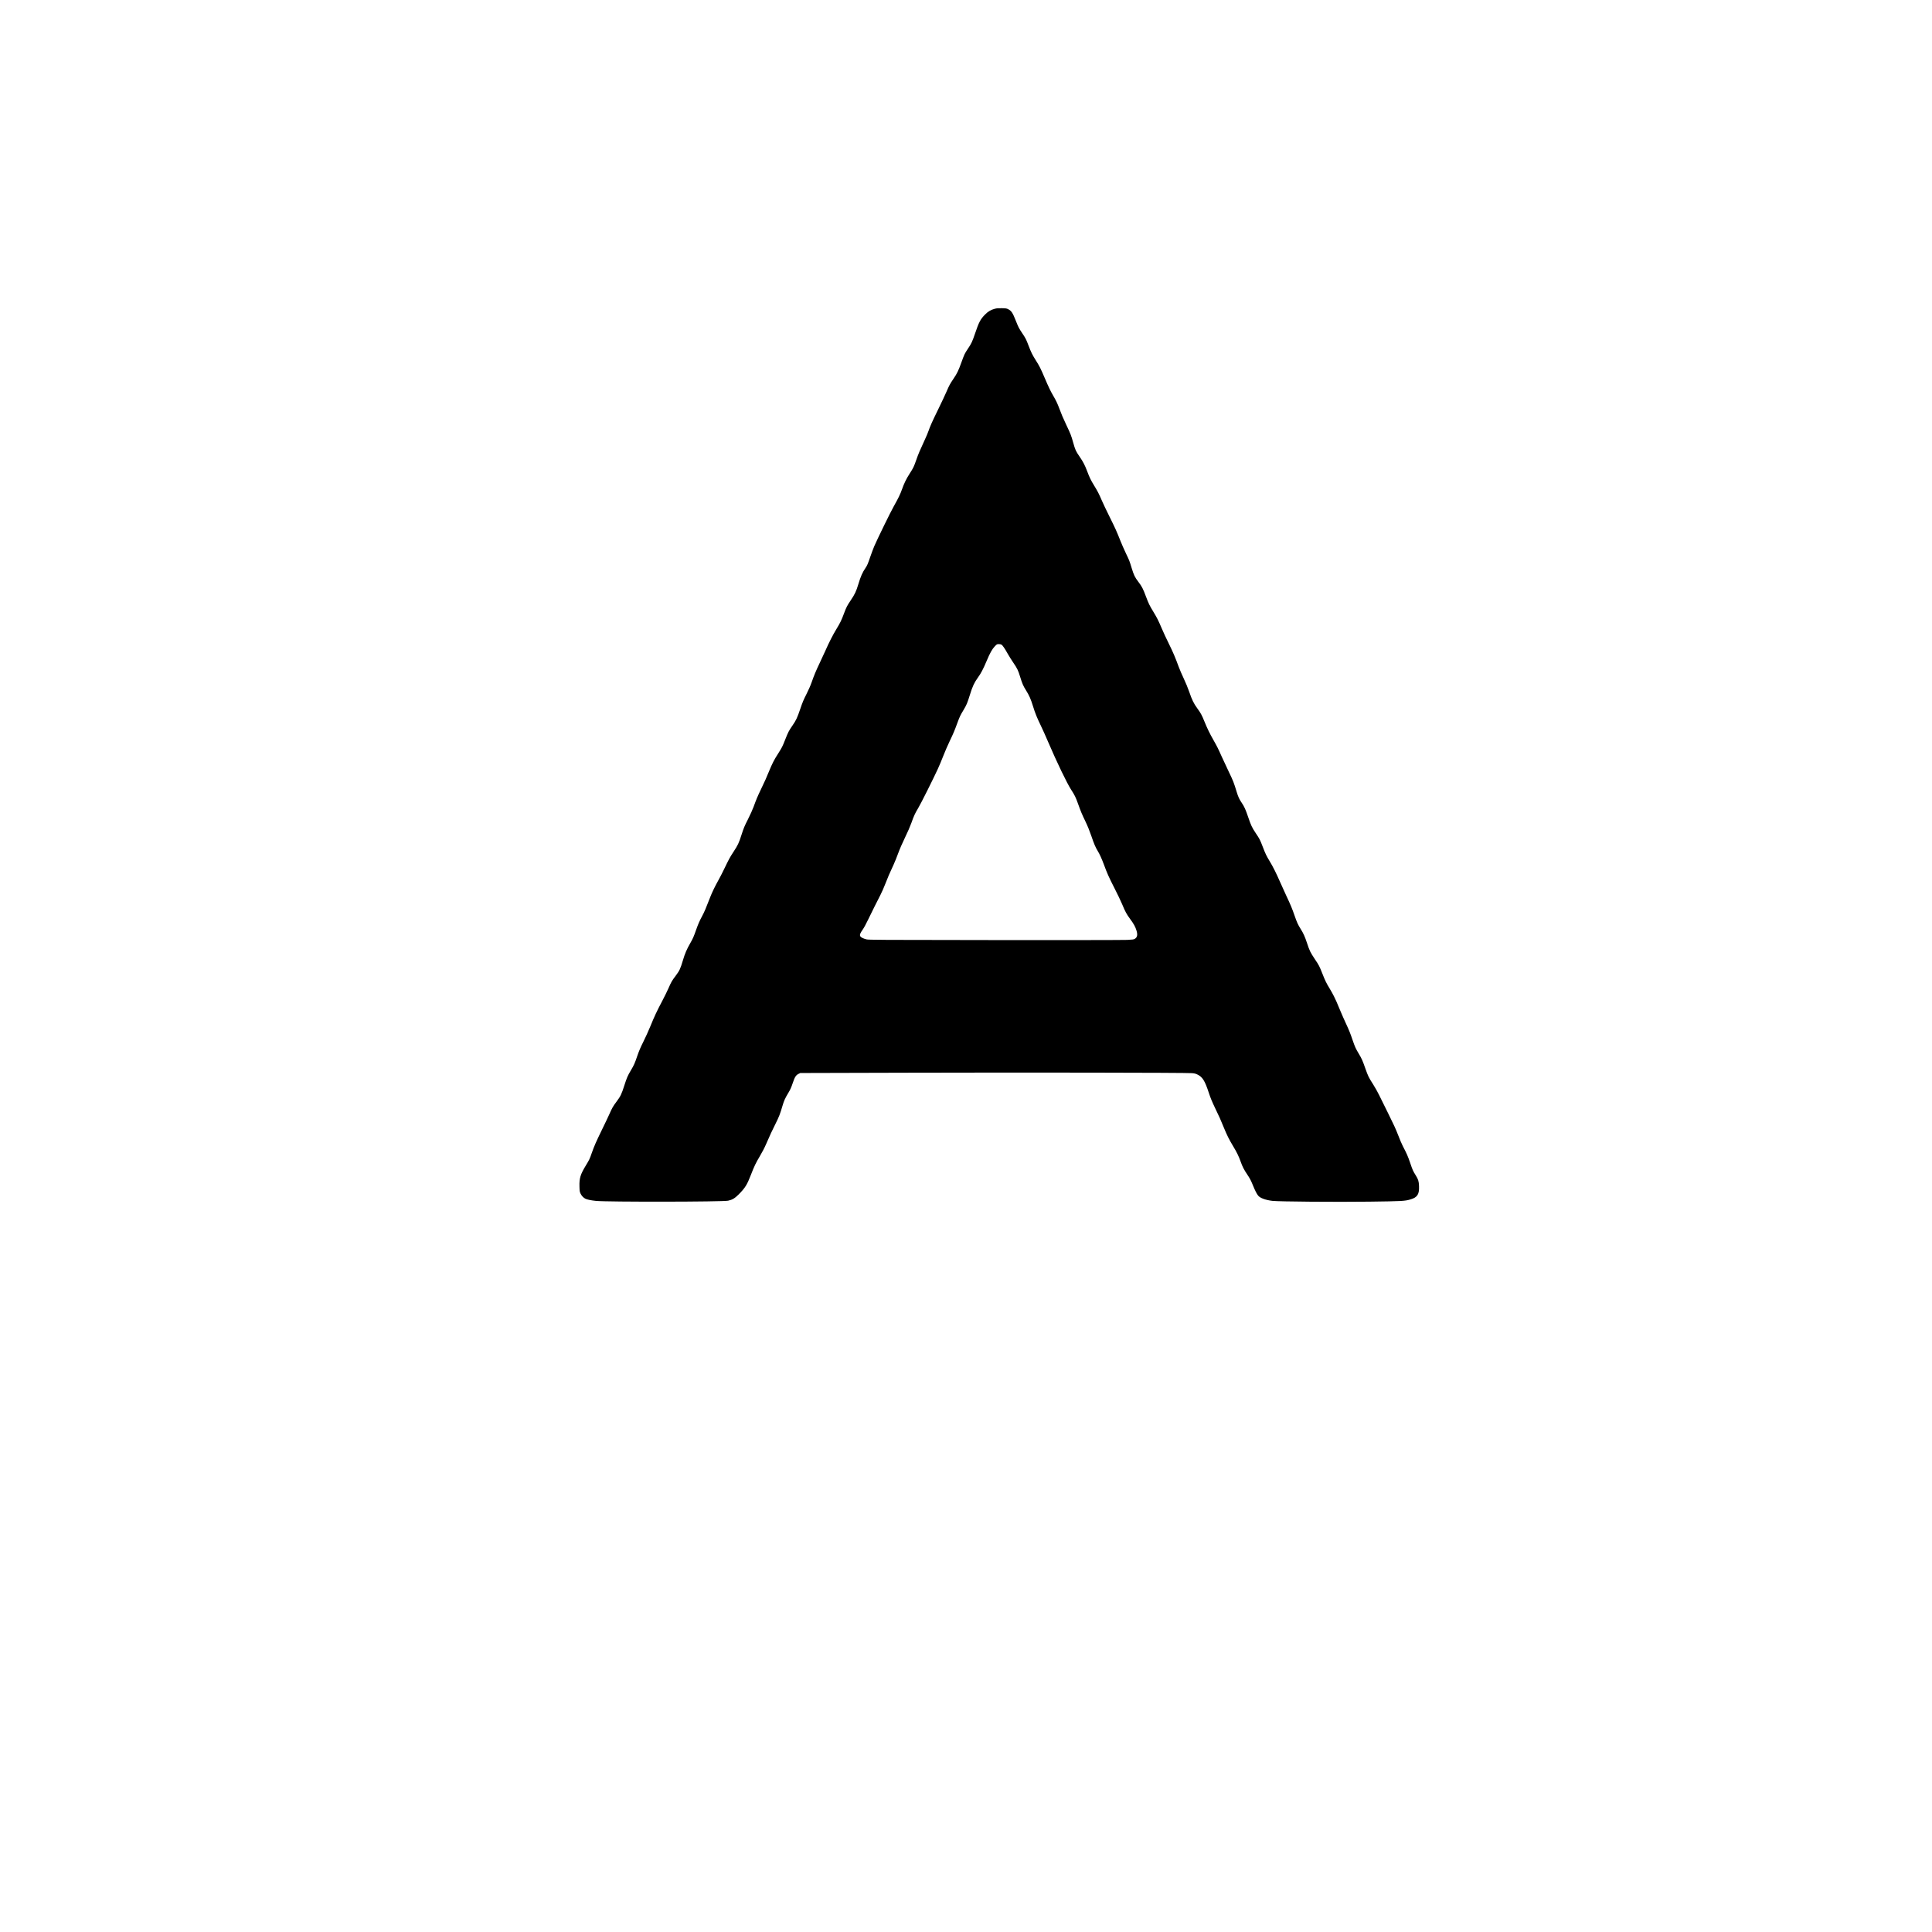
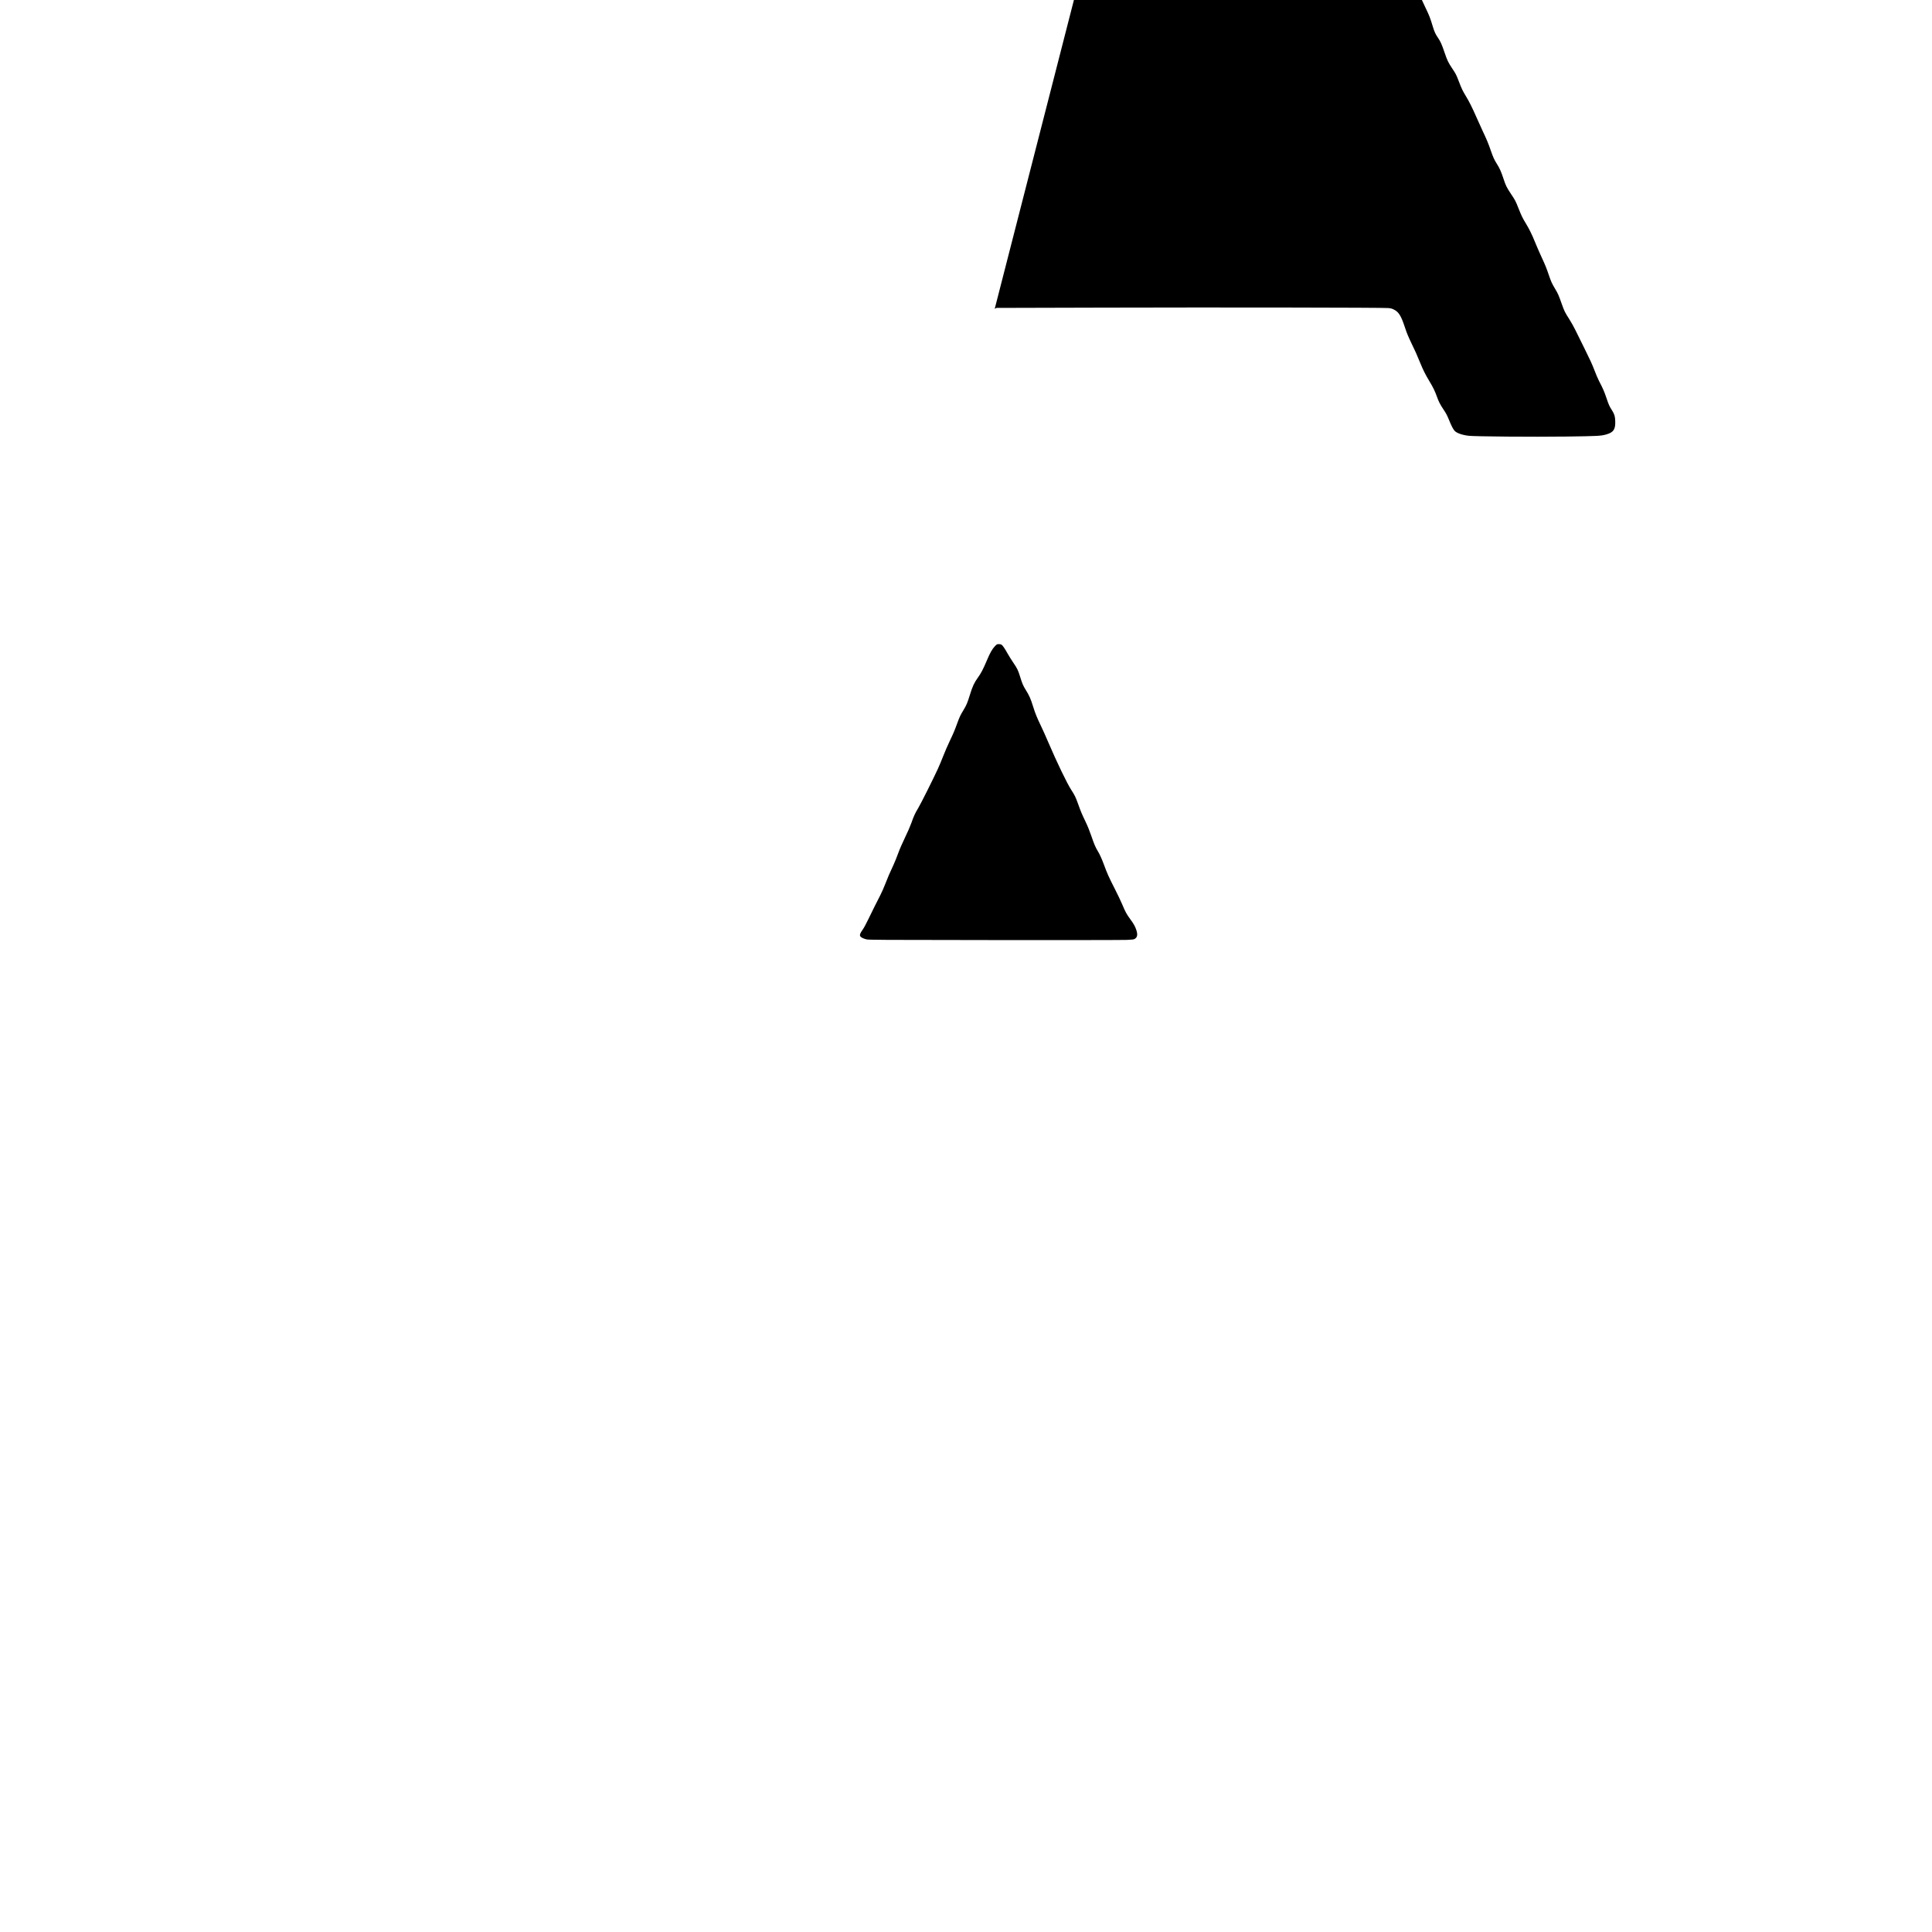
<svg xmlns="http://www.w3.org/2000/svg" version="1.0" width="4096pt" height="4096pt" viewBox="0 0 5462 5462" preserveAspectRatio="xMidYMid meet">
  <g transform="translate(0,5462) scale(0.1,-0.1)" fill="#000000" stroke="none">
-     <path d="M28122 45890 c-109 -29 -187 -75 -271 -160 -134 -135 -175 -213 -291 -556 -76 -222 -95 -262 -200 -419 -88 -132 -95 -146 -180 -380 -85 -236 -122 -313 -222 -460 -99 -146 -125 -194 -198 -365 -34 -80 -140 -305 -235 -500 -176 -360 -222 -463 -277 -618 -16 -48 -59 -150 -95 -227 -147 -317 -194 -428 -248 -585 -68 -196 -84 -228 -187 -388 -94 -145 -160 -281 -218 -447 -49 -139 -105 -253 -237 -488 -90 -160 -448 -892 -546 -1117 -25 -58 -75 -192 -112 -298 -68 -201 -89 -249 -135 -317 -89 -130 -136 -237 -205 -465 -58 -194 -99 -281 -209 -444 -106 -157 -129 -202 -196 -381 -71 -191 -102 -255 -212 -437 -99 -162 -215 -389 -313 -613 -32 -71 -102 -224 -157 -339 -112 -235 -163 -358 -234 -561 -29 -84 -88 -217 -146 -332 -78 -152 -114 -238 -173 -414 -87 -255 -118 -322 -219 -468 -102 -147 -125 -191 -204 -392 -85 -215 -92 -228 -207 -409 -109 -170 -162 -275 -246 -477 -92 -223 -112 -269 -229 -513 -109 -228 -132 -283 -217 -515 -26 -71 -97 -229 -159 -351 -97 -190 -121 -249 -179 -430 -78 -243 -102 -293 -228 -486 -103 -156 -131 -209 -266 -490 -49 -103 -124 -249 -167 -324 -87 -155 -176 -339 -222 -459 -120 -312 -172 -434 -227 -535 -77 -143 -114 -226 -176 -401 -66 -189 -92 -248 -162 -369 -102 -177 -153 -296 -212 -495 -70 -235 -94 -287 -204 -433 -108 -144 -123 -170 -205 -357 -37 -82 -111 -235 -167 -340 -157 -297 -234 -461 -339 -721 -54 -133 -146 -335 -204 -450 -77 -153 -121 -257 -166 -387 -73 -216 -97 -270 -185 -418 -91 -152 -113 -205 -186 -431 -76 -240 -107 -303 -217 -450 -99 -131 -125 -176 -210 -368 -33 -74 -126 -270 -207 -435 -164 -335 -221 -467 -290 -665 -55 -158 -63 -175 -163 -340 -154 -254 -186 -360 -180 -588 3 -133 6 -152 29 -203 30 -64 82 -120 138 -148 46 -24 162 -48 301 -62 327 -32 3579 -28 3735 6 119 26 188 67 300 179 181 183 234 268 345 554 92 239 138 335 257 535 61 101 130 234 173 335 111 256 164 371 265 572 100 199 130 278 195 501 46 156 74 218 172 381 50 82 78 145 118 264 60 179 91 227 165 264 l50 25 3030 8 c3198 9 7887 2 8042 -12 74 -6 106 -14 160 -41 141 -70 206 -175 317 -512 49 -151 92 -253 179 -435 126 -262 143 -299 246 -550 89 -217 150 -339 264 -528 104 -172 159 -286 212 -435 52 -146 90 -220 189 -369 68 -100 101 -163 151 -285 73 -178 113 -256 156 -309 56 -68 212 -125 404 -147 181 -21 1816 -34 2740 -22 920 12 1002 16 1160 63 196 58 251 143 243 373 -6 143 -21 193 -95 311 -75 119 -86 144 -158 356 -65 189 -93 252 -206 469 -30 58 -91 200 -134 315 -60 157 -130 309 -275 600 -108 215 -225 453 -262 530 -37 77 -112 211 -167 298 -130 204 -140 224 -221 451 -82 233 -99 271 -182 411 -95 160 -109 192 -176 385 -68 201 -102 285 -201 498 -39 84 -101 223 -137 310 -124 298 -137 327 -191 435 -29 60 -85 159 -122 220 -92 151 -128 224 -206 423 -85 215 -95 233 -214 411 -126 190 -147 231 -219 450 -63 189 -102 276 -182 403 -75 120 -104 183 -170 374 -71 205 -114 308 -238 571 -49 105 -126 276 -172 380 -105 241 -203 438 -292 583 -95 158 -121 210 -200 417 -76 197 -85 216 -199 385 -105 159 -131 214 -210 446 -73 216 -111 302 -183 407 -67 97 -100 168 -141 302 -82 271 -102 321 -222 570 -69 143 -161 340 -205 439 -99 223 -129 283 -236 471 -100 175 -179 338 -252 520 -70 174 -105 240 -201 370 -100 136 -150 238 -229 470 -36 104 -101 262 -155 375 -51 107 -114 254 -140 325 -100 273 -160 413 -278 653 -68 136 -158 330 -201 432 -101 236 -129 293 -236 470 -114 188 -135 232 -210 430 -85 228 -116 288 -216 420 -104 137 -127 186 -194 403 -60 197 -59 195 -165 417 -46 96 -111 245 -145 330 -104 264 -149 365 -313 695 -88 176 -186 382 -218 458 -80 186 -115 254 -215 418 -96 156 -131 229 -199 409 -65 171 -113 264 -210 405 -111 162 -126 195 -184 401 -56 201 -73 245 -194 499 -95 201 -137 301 -201 472 -46 127 -97 232 -170 356 -74 125 -131 245 -243 507 -113 265 -146 331 -254 501 -92 146 -129 220 -198 402 -71 187 -85 213 -181 357 -95 142 -107 166 -182 354 -88 223 -124 278 -212 323 -46 24 -63 27 -181 30 -105 2 -144 -1 -203 -17z m192 -9495 c32 -21 93 -109 171 -250 36 -65 109 -181 162 -259 113 -166 137 -215 194 -401 58 -190 85 -253 163 -377 93 -149 136 -245 201 -456 61 -197 108 -314 229 -565 43 -87 130 -283 195 -435 253 -590 532 -1169 656 -1362 101 -156 124 -204 193 -395 78 -218 106 -286 207 -495 66 -138 116 -261 170 -418 71 -212 121 -328 178 -419 52 -82 116 -224 177 -388 90 -246 135 -346 300 -670 82 -159 178 -362 215 -450 90 -216 124 -278 228 -420 99 -133 144 -215 176 -319 38 -123 24 -194 -45 -237 -33 -20 -56 -23 -213 -31 -97 -5 -1780 -7 -3741 -5 -3319 3 -3570 5 -3635 20 -91 23 -156 56 -174 88 -21 38 -4 87 66 184 35 48 96 161 153 280 52 110 135 279 184 375 49 96 123 243 165 325 42 83 108 231 145 330 69 179 106 265 229 530 35 77 95 223 131 325 41 113 116 284 191 440 76 156 146 317 181 415 69 196 101 266 193 420 76 126 424 821 555 1107 42 92 112 258 155 370 43 112 126 303 184 424 107 224 128 275 218 519 60 162 78 202 166 347 89 148 112 203 183 433 74 240 123 345 224 485 91 126 148 235 250 475 96 229 156 334 231 413 59 61 62 62 113 62 31 0 63 -6 76 -15z" />
+     <path d="M28122 45890 l50 25 3030 8 c3198 9 7887 2 8042 -12 74 -6 106 -14 160 -41 141 -70 206 -175 317 -512 49 -151 92 -253 179 -435 126 -262 143 -299 246 -550 89 -217 150 -339 264 -528 104 -172 159 -286 212 -435 52 -146 90 -220 189 -369 68 -100 101 -163 151 -285 73 -178 113 -256 156 -309 56 -68 212 -125 404 -147 181 -21 1816 -34 2740 -22 920 12 1002 16 1160 63 196 58 251 143 243 373 -6 143 -21 193 -95 311 -75 119 -86 144 -158 356 -65 189 -93 252 -206 469 -30 58 -91 200 -134 315 -60 157 -130 309 -275 600 -108 215 -225 453 -262 530 -37 77 -112 211 -167 298 -130 204 -140 224 -221 451 -82 233 -99 271 -182 411 -95 160 -109 192 -176 385 -68 201 -102 285 -201 498 -39 84 -101 223 -137 310 -124 298 -137 327 -191 435 -29 60 -85 159 -122 220 -92 151 -128 224 -206 423 -85 215 -95 233 -214 411 -126 190 -147 231 -219 450 -63 189 -102 276 -182 403 -75 120 -104 183 -170 374 -71 205 -114 308 -238 571 -49 105 -126 276 -172 380 -105 241 -203 438 -292 583 -95 158 -121 210 -200 417 -76 197 -85 216 -199 385 -105 159 -131 214 -210 446 -73 216 -111 302 -183 407 -67 97 -100 168 -141 302 -82 271 -102 321 -222 570 -69 143 -161 340 -205 439 -99 223 -129 283 -236 471 -100 175 -179 338 -252 520 -70 174 -105 240 -201 370 -100 136 -150 238 -229 470 -36 104 -101 262 -155 375 -51 107 -114 254 -140 325 -100 273 -160 413 -278 653 -68 136 -158 330 -201 432 -101 236 -129 293 -236 470 -114 188 -135 232 -210 430 -85 228 -116 288 -216 420 -104 137 -127 186 -194 403 -60 197 -59 195 -165 417 -46 96 -111 245 -145 330 -104 264 -149 365 -313 695 -88 176 -186 382 -218 458 -80 186 -115 254 -215 418 -96 156 -131 229 -199 409 -65 171 -113 264 -210 405 -111 162 -126 195 -184 401 -56 201 -73 245 -194 499 -95 201 -137 301 -201 472 -46 127 -97 232 -170 356 -74 125 -131 245 -243 507 -113 265 -146 331 -254 501 -92 146 -129 220 -198 402 -71 187 -85 213 -181 357 -95 142 -107 166 -182 354 -88 223 -124 278 -212 323 -46 24 -63 27 -181 30 -105 2 -144 -1 -203 -17z m192 -9495 c32 -21 93 -109 171 -250 36 -65 109 -181 162 -259 113 -166 137 -215 194 -401 58 -190 85 -253 163 -377 93 -149 136 -245 201 -456 61 -197 108 -314 229 -565 43 -87 130 -283 195 -435 253 -590 532 -1169 656 -1362 101 -156 124 -204 193 -395 78 -218 106 -286 207 -495 66 -138 116 -261 170 -418 71 -212 121 -328 178 -419 52 -82 116 -224 177 -388 90 -246 135 -346 300 -670 82 -159 178 -362 215 -450 90 -216 124 -278 228 -420 99 -133 144 -215 176 -319 38 -123 24 -194 -45 -237 -33 -20 -56 -23 -213 -31 -97 -5 -1780 -7 -3741 -5 -3319 3 -3570 5 -3635 20 -91 23 -156 56 -174 88 -21 38 -4 87 66 184 35 48 96 161 153 280 52 110 135 279 184 375 49 96 123 243 165 325 42 83 108 231 145 330 69 179 106 265 229 530 35 77 95 223 131 325 41 113 116 284 191 440 76 156 146 317 181 415 69 196 101 266 193 420 76 126 424 821 555 1107 42 92 112 258 155 370 43 112 126 303 184 424 107 224 128 275 218 519 60 162 78 202 166 347 89 148 112 203 183 433 74 240 123 345 224 485 91 126 148 235 250 475 96 229 156 334 231 413 59 61 62 62 113 62 31 0 63 -6 76 -15z" />
  </g>
</svg>